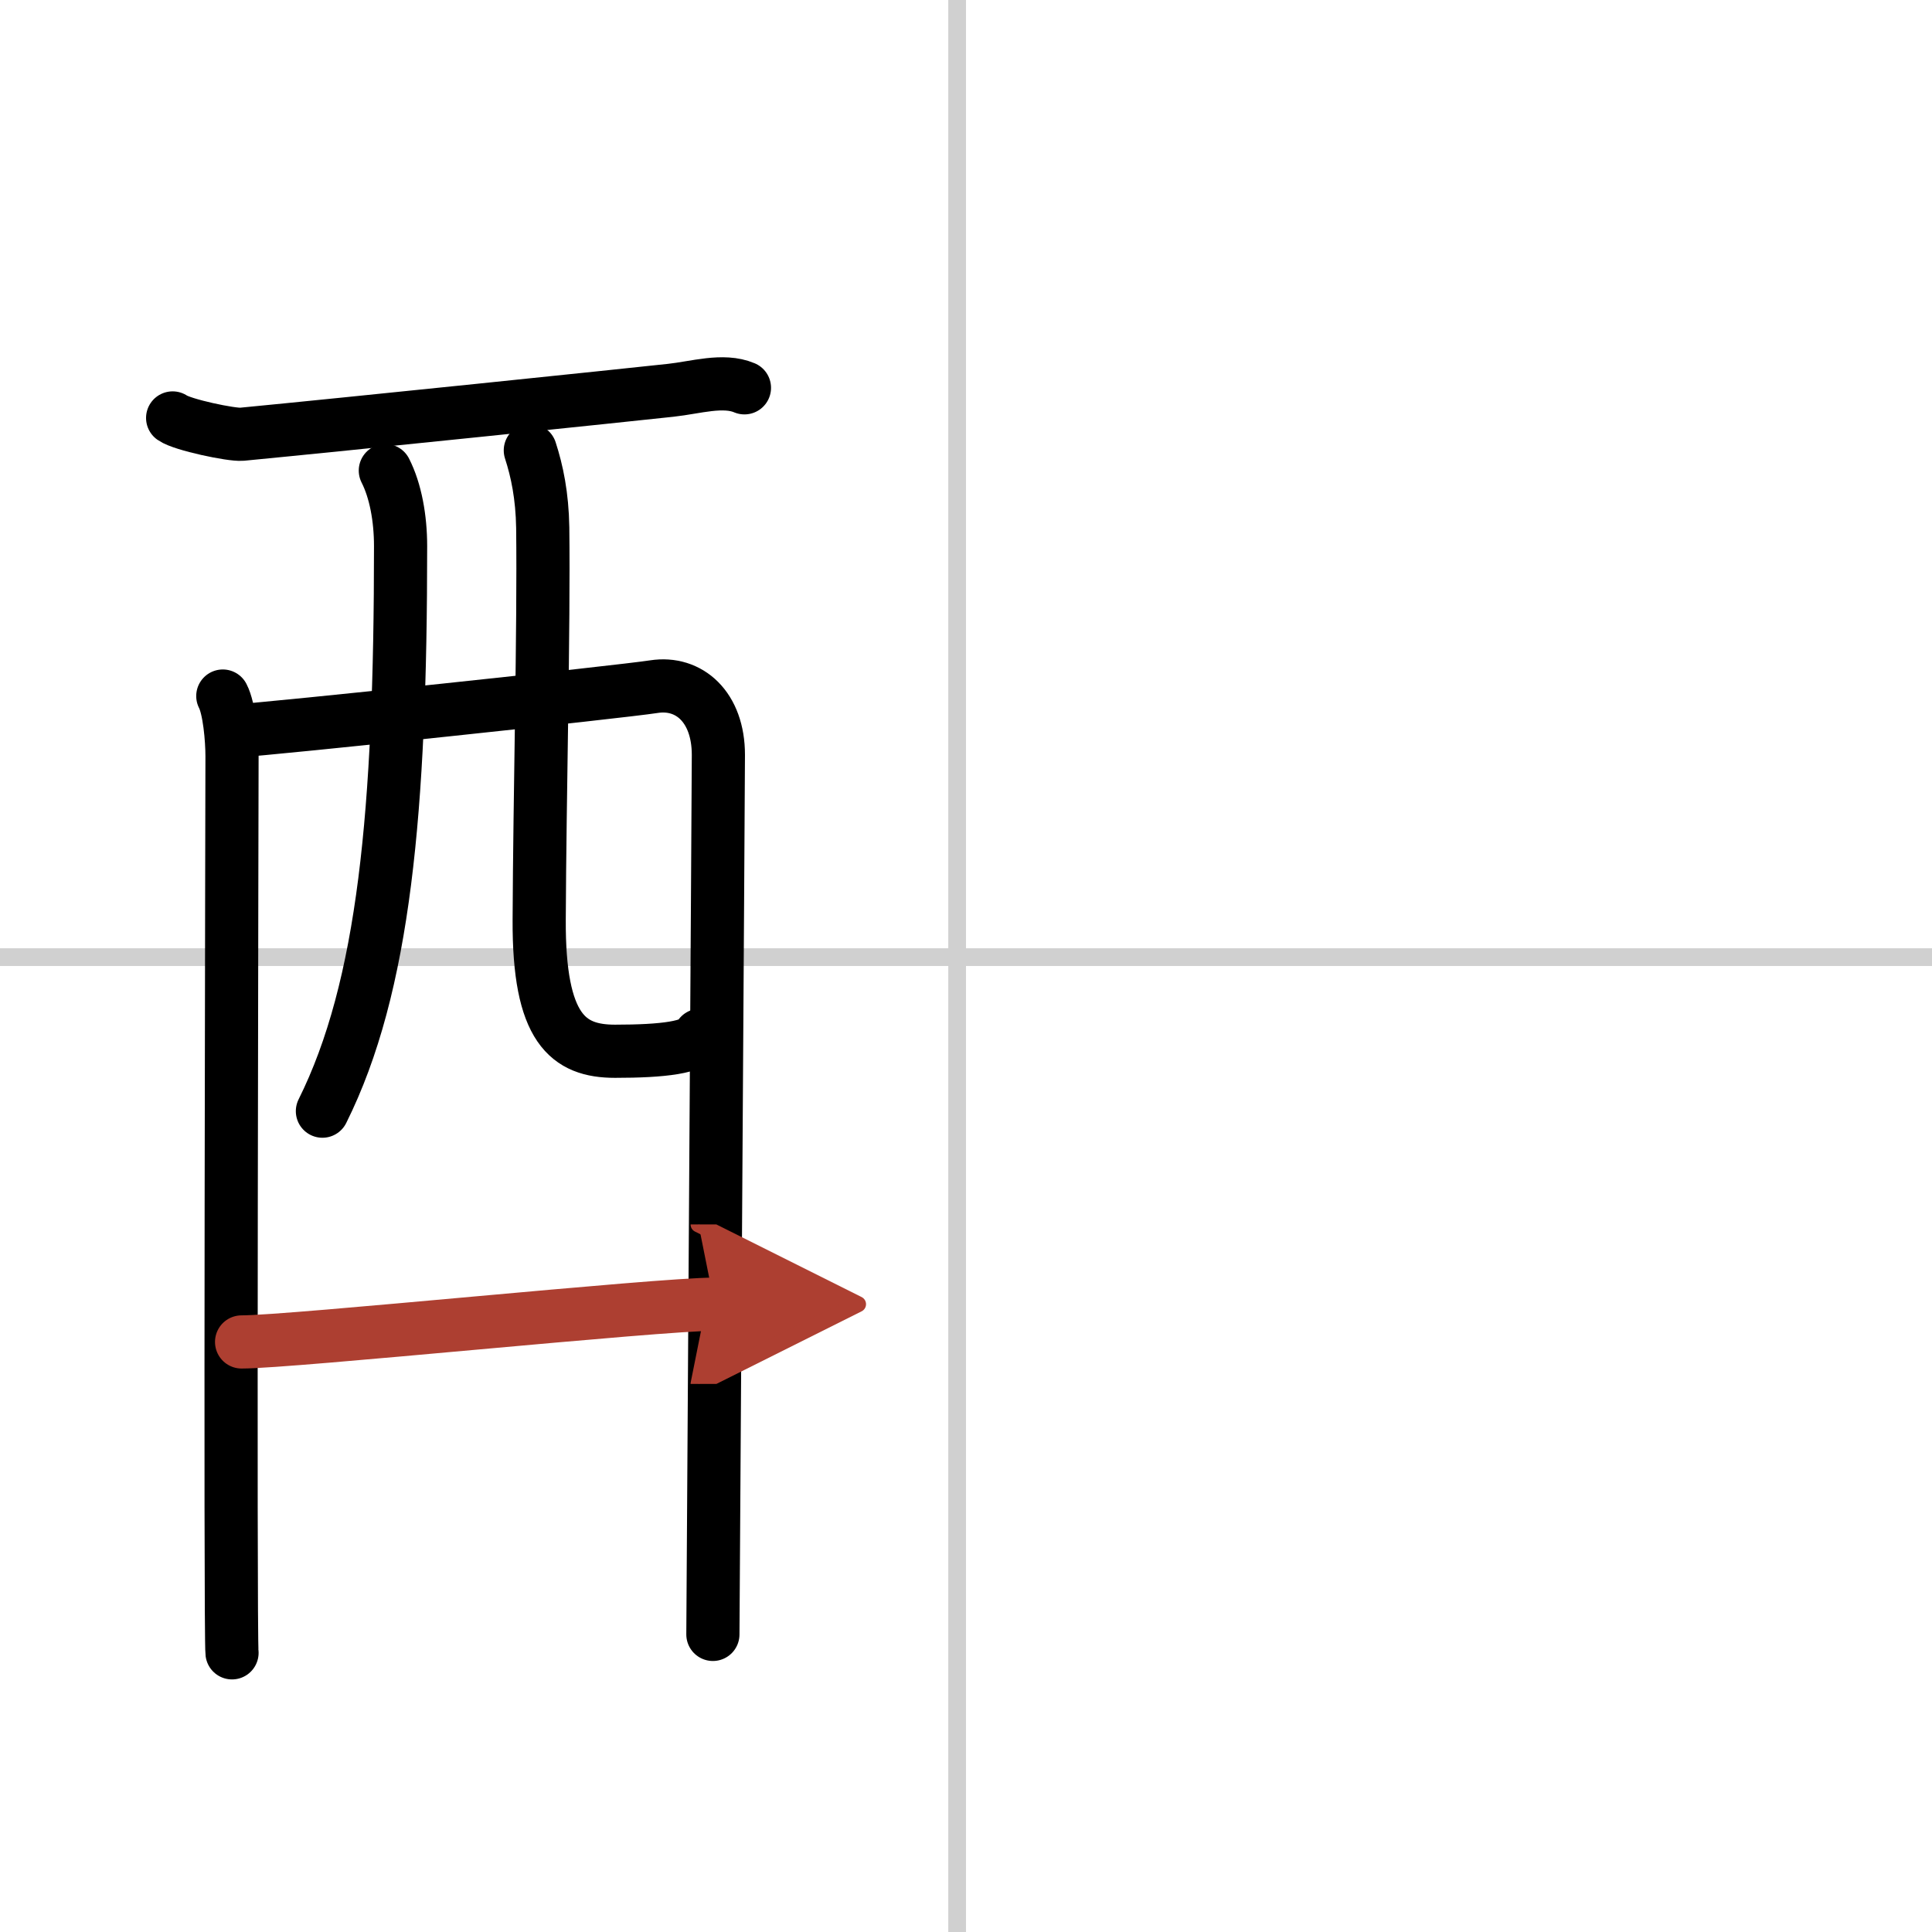
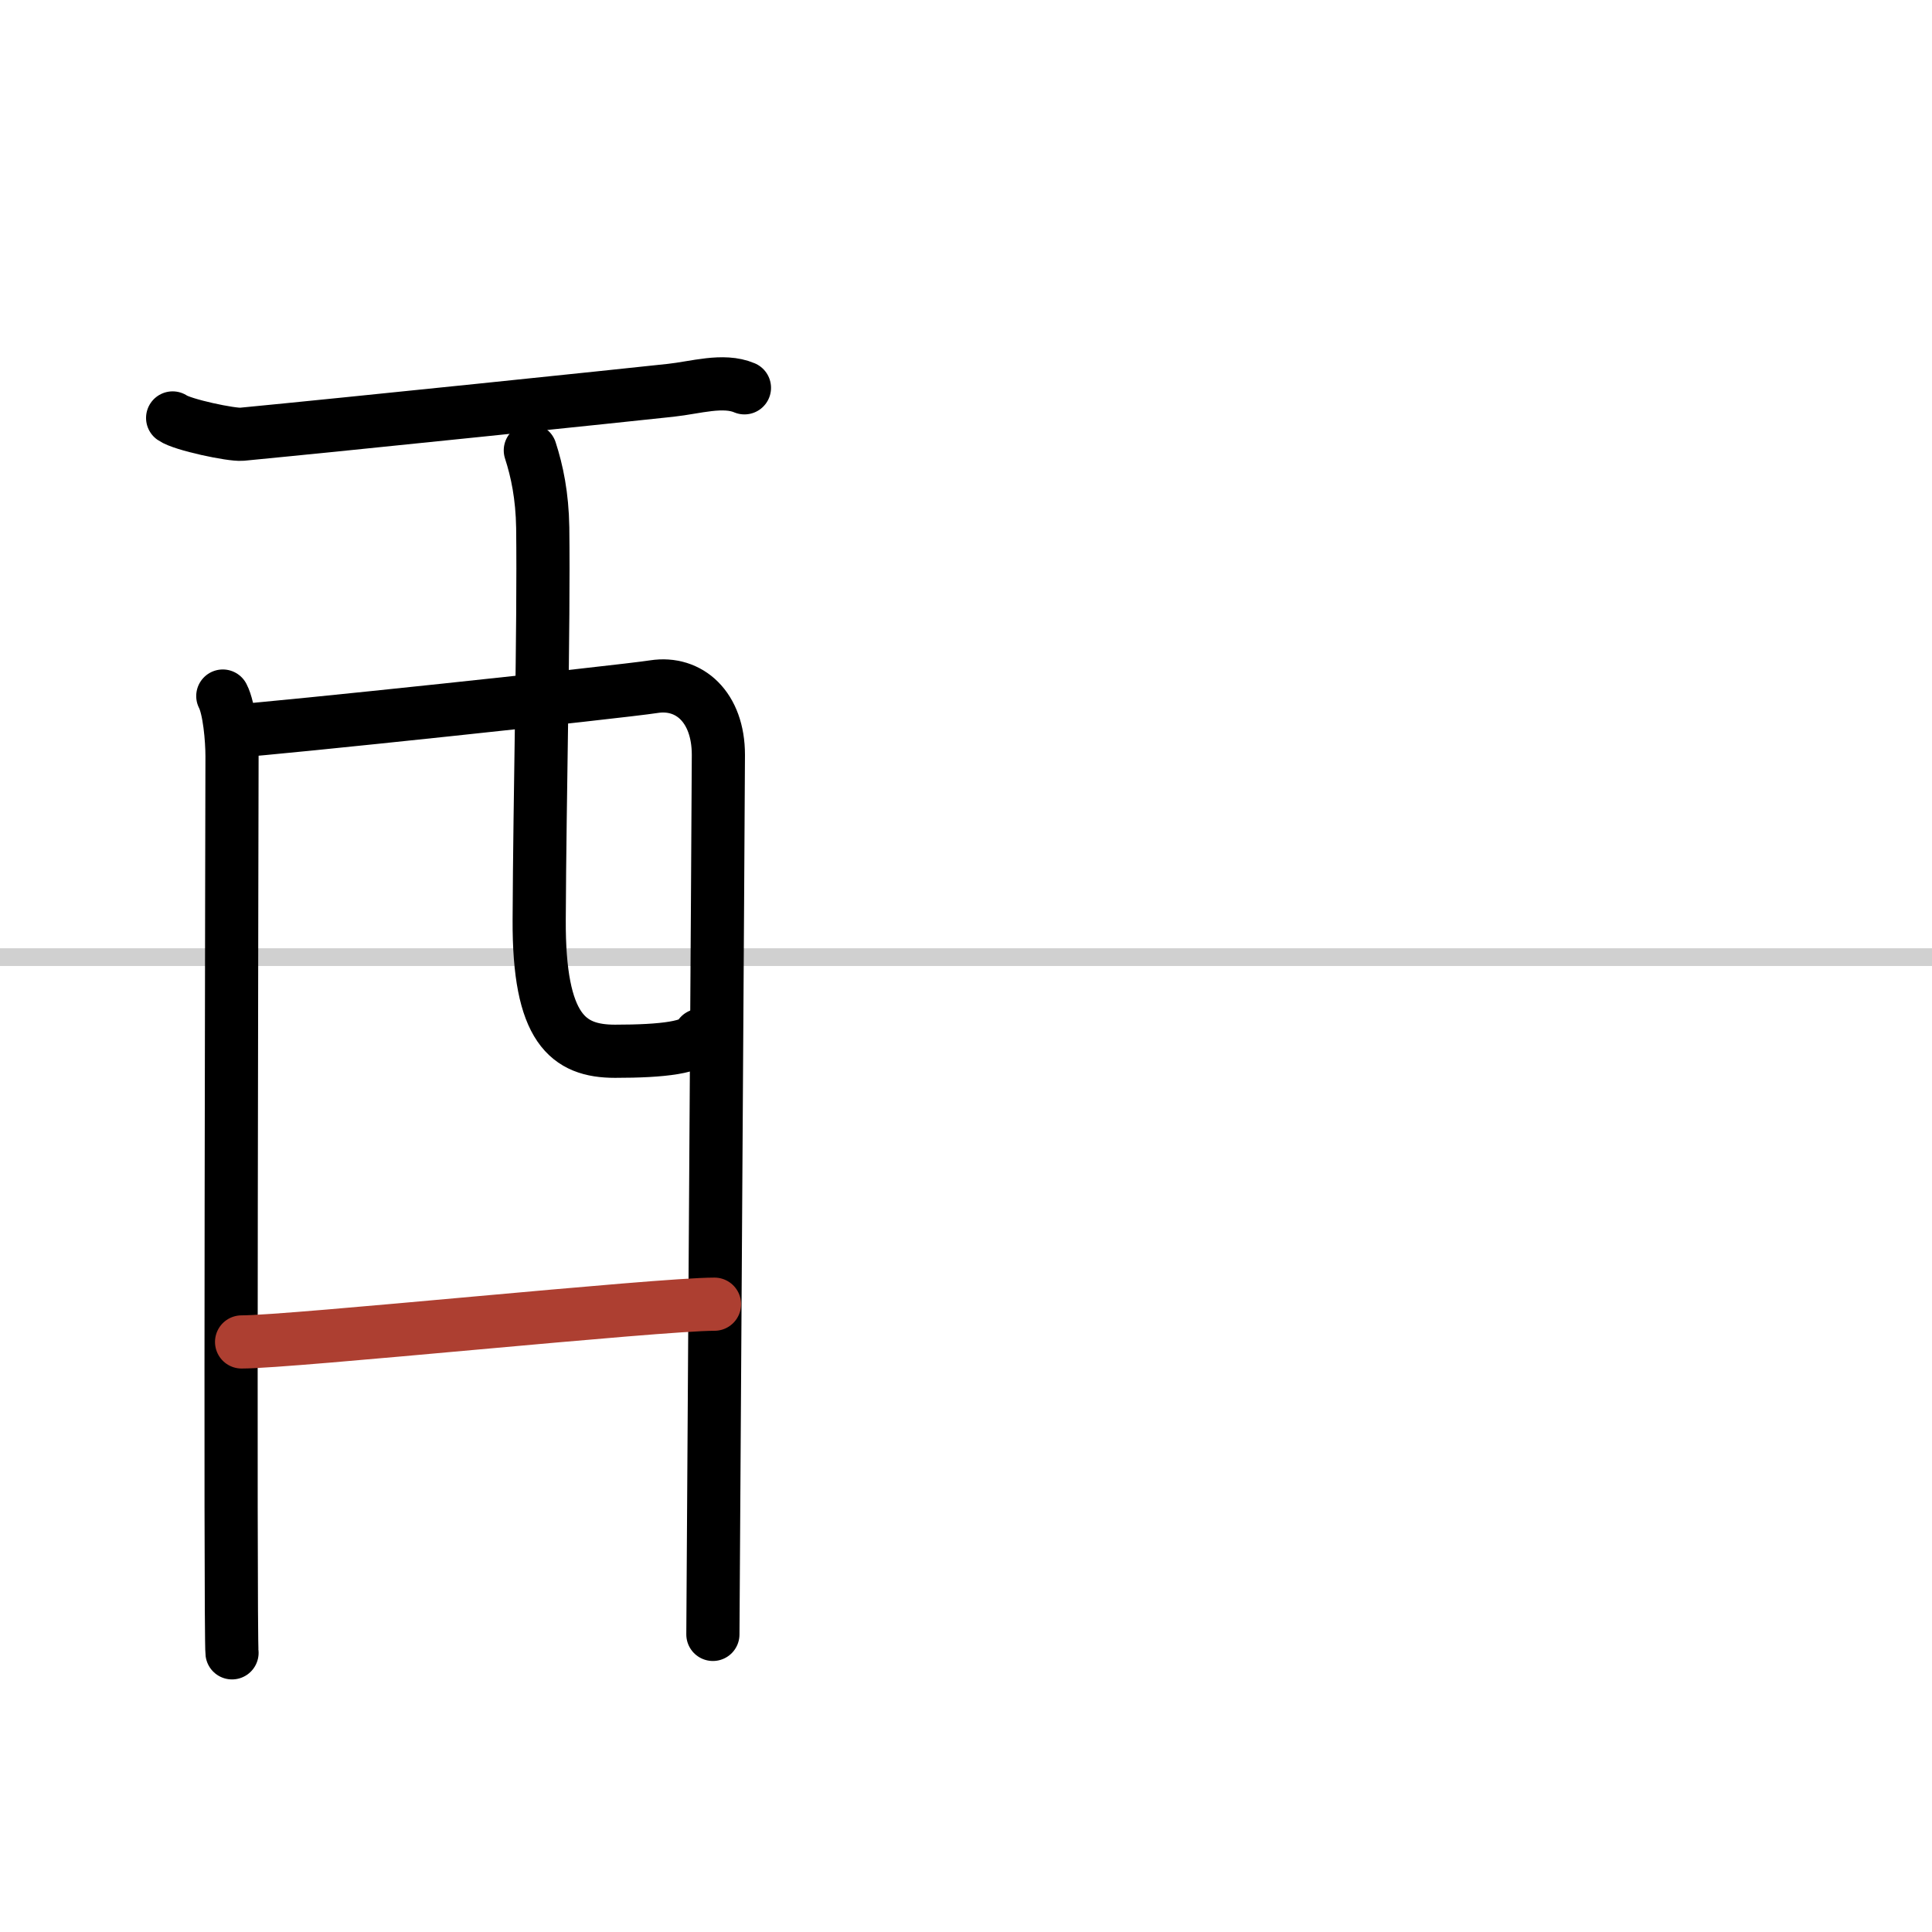
<svg xmlns="http://www.w3.org/2000/svg" width="400" height="400" viewBox="0 0 109 109">
  <defs>
    <marker id="a" markerWidth="4" orient="auto" refX="1" refY="5" viewBox="0 0 10 10">
-       <polyline points="0 0 10 5 0 10 1 5" fill="#ad3f31" stroke="#ad3f31" />
-     </marker>
+       </marker>
  </defs>
  <g fill="none" stroke="#000" stroke-linecap="round" stroke-linejoin="round" stroke-width="3">
    <rect width="100%" height="100%" fill="#fff" stroke="#fff" />
-     <line x1="54" x2="54" y2="109" stroke="#d0d0d0" stroke-width="1" />
    <line x2="109" y1="54" y2="54" stroke="#d0d0d0" stroke-width="1" />
    <path d="m9.74 23.58c0.55 0.39 3.33 0.97 3.9 0.92 5.83-0.56 21.74-2.21 24.2-2.48 1.4-0.15 2.96-0.65 4.16-0.14" />
    <path d="m12.57 39.27c0.37 0.71 0.52 2.44 0.52 3.39s-0.12 49.64 0 50.59" />
    <path d="m13.26 41.24c2.11-0.12 21.71-2.2 23.63-2.5 1.99-0.31 3.64 1.15 3.64 3.85 0 1.51-0.31 48.91-0.31 49.62" />
-     <path d="m21.74 26.55c0.58 1.14 0.86 2.7 0.86 4.26 0 14.94-0.92 24.88-4.41 31.88" />
    <path d="m29.92 25.41c0.38 1.17 0.67 2.55 0.7 4.36 0.07 5.74-0.17 15.04-0.2 22.12-0.03 6.15 1.63 7.42 4.28 7.42 2.68 0 4.53-0.21 4.79-0.9" />
    <path d="m13.63 75.71c2.86 0 23.45-2.13 26.68-2.13" marker-end="url(#a)" stroke="#ad3f31" />
  </g>
</svg>